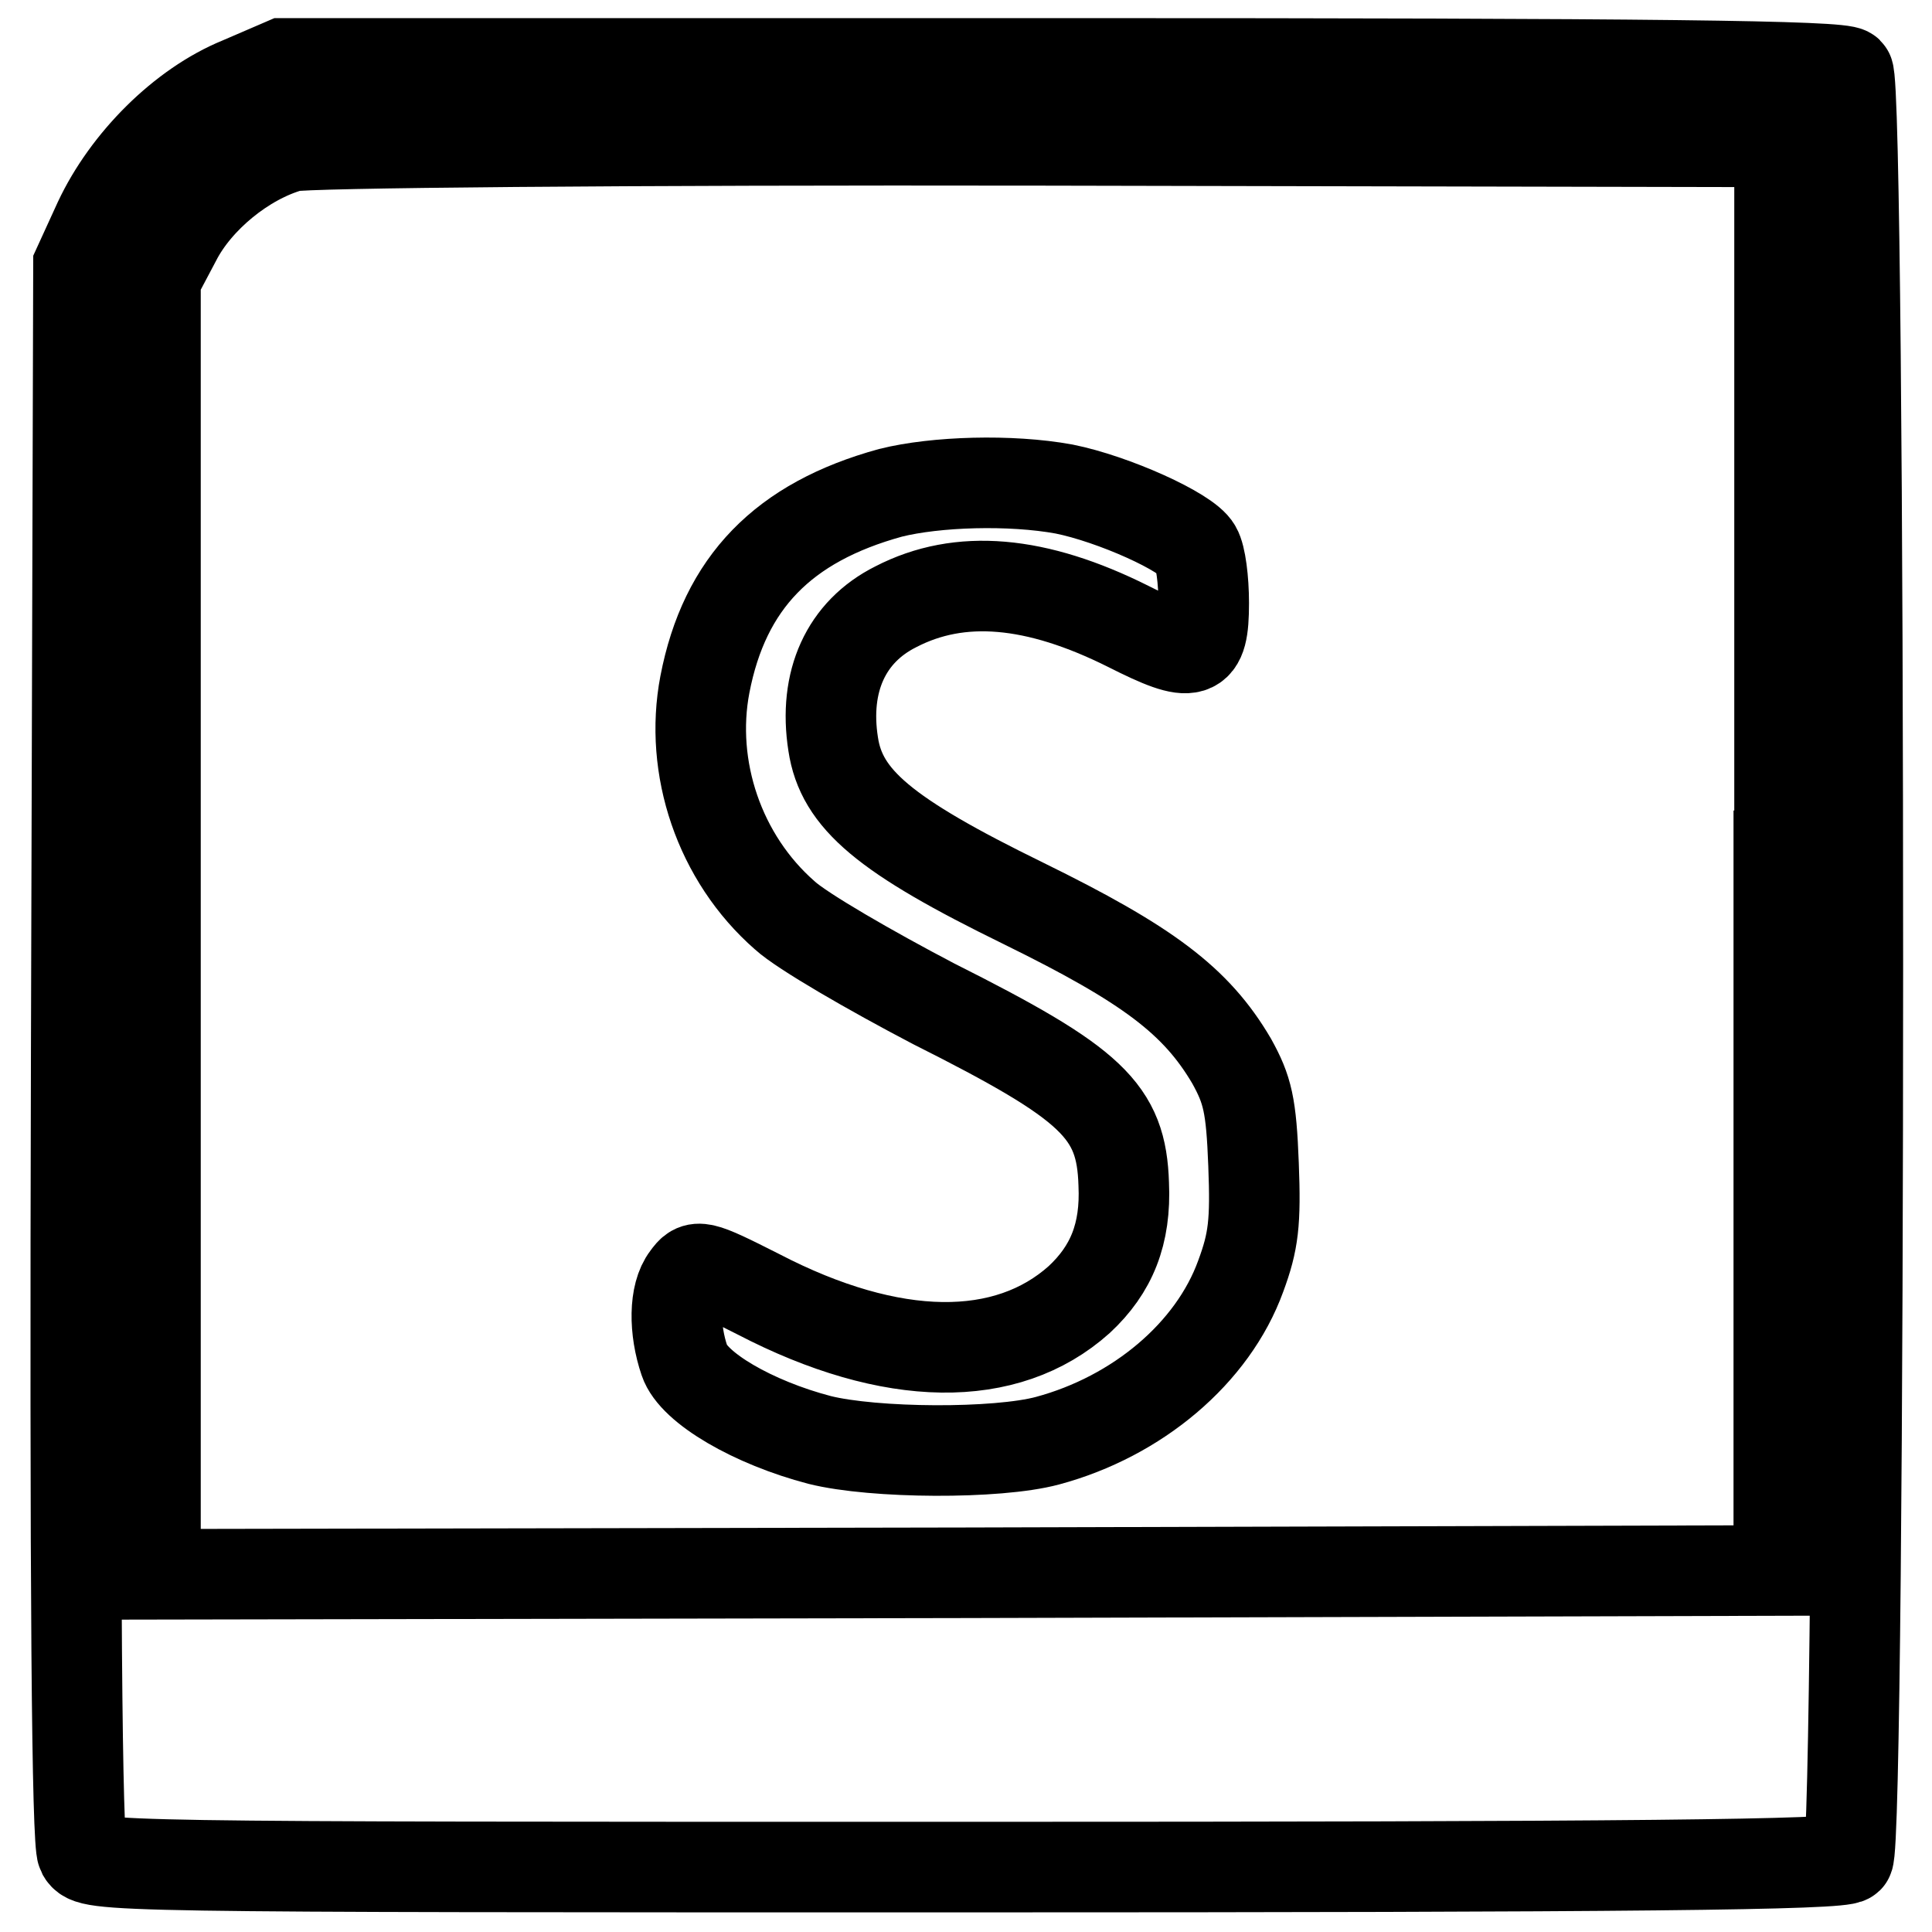
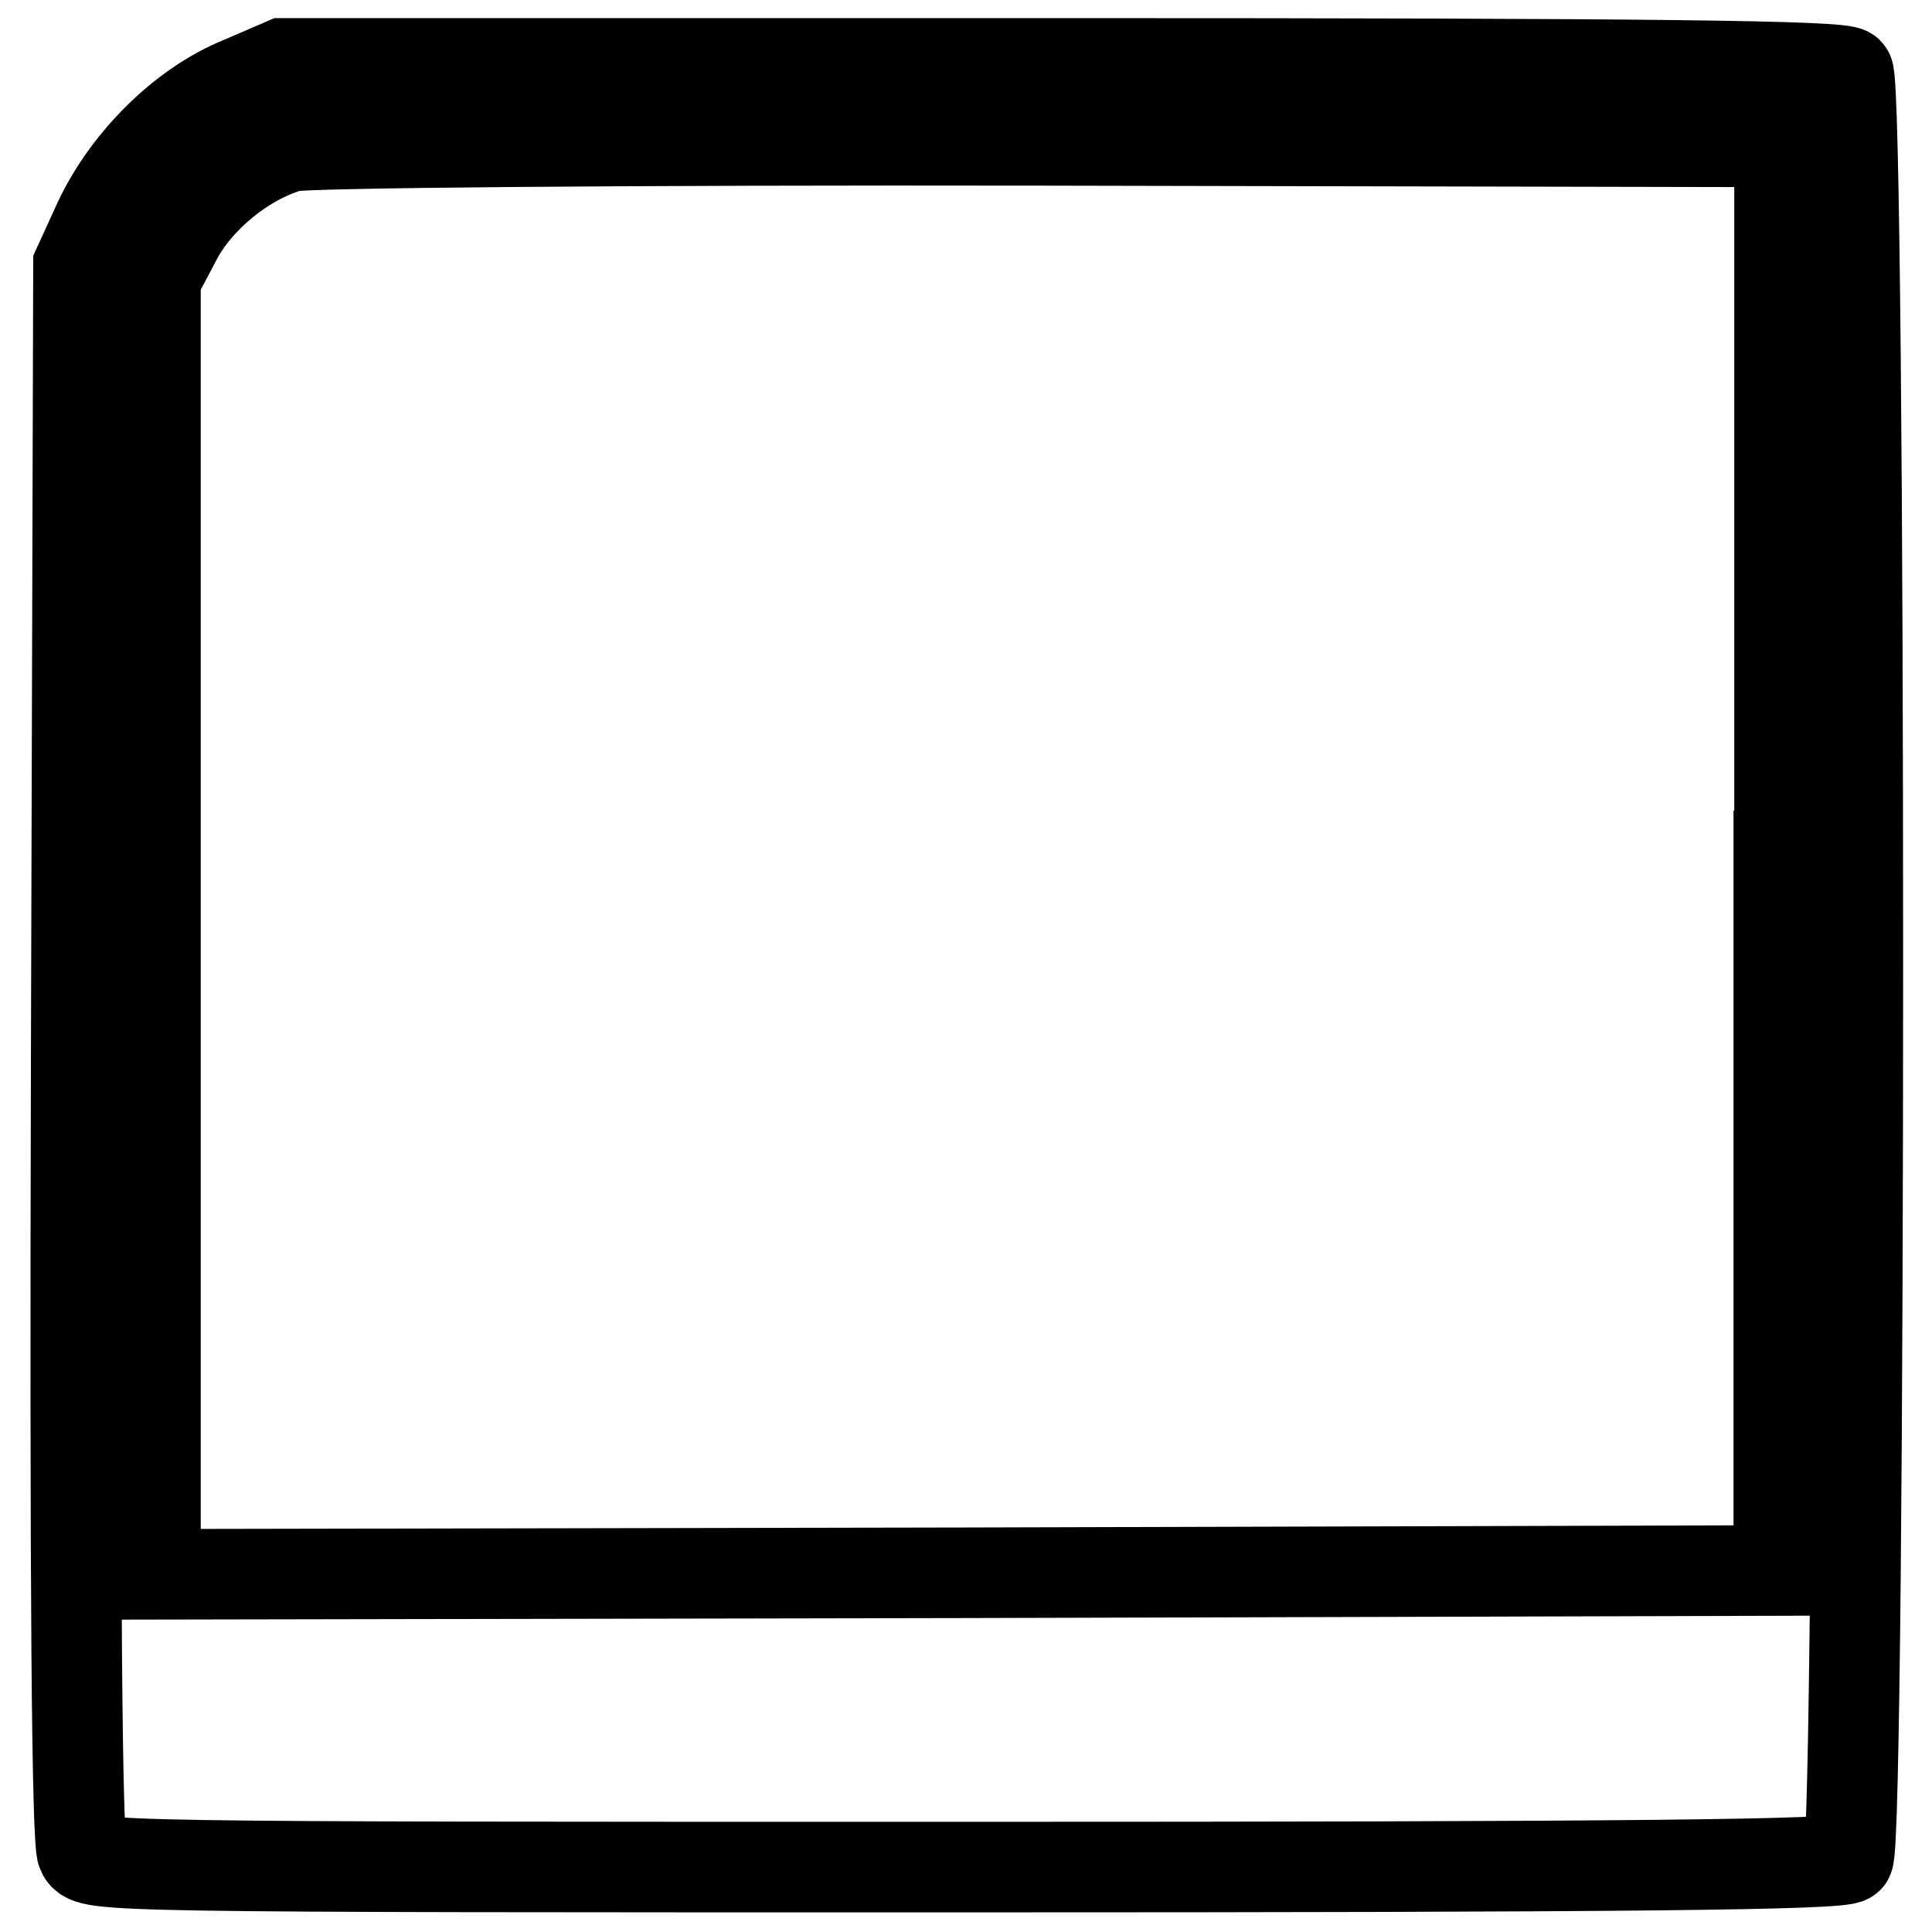
<svg xmlns="http://www.w3.org/2000/svg" version="1.1" x="0px" y="0px" viewBox="0 0 256 256" enable-background="new 0 0 256 256" xml:space="preserve">
  <g>
    <g>
      <path stroke-width="12" fill-opacity="0" stroke="#000000" d="M31.8,10.9C24.2,14,16.8,21.4,13.1,29.3l-2.7,5.9l-0.3,104.2c-0.2,71.6,0.1,104.8,0.8,106.1  c1.1,1.9,2.7,1.9,116.9,1.9c88.9,0,116.2-0.3,117.1-1.2c1.7-1.7,1.7-235,0-236.6c-0.9-0.9-25.4-1.2-104.1-1.2H37.6L31.8,10.9z  M235.7,113.4v94.7l-107.5,0.3l-107.6,0.2v-85.9V36.9l2.7-5.1c2.8-5.5,9.1-10.7,15.2-12.4c1.7-0.5,44.1-0.9,100.2-0.8l97.1,0.2  V113.4z" />
-       <path stroke-width="12" fill-opacity="0" stroke="#000000" d="M118,65.3c-14.2,3.9-22,11.9-24.6,25.4c-2.1,11,1.9,23,10.6,30.6c2.3,2.1,11.3,7.3,19.7,11.7  c21.1,10.6,24.9,14.2,25.2,23.9c0.3,6.6-1.6,11.3-5.9,15.3c-9.6,8.6-24.8,8.5-42.5-0.7c-7.9-4-8.2-4-9.5-2.2  c-1.7,2.2-1.7,6.9-0.3,11c1.2,3.6,9.1,8.2,17.9,10.5c7.2,1.8,23.5,1.9,30.2,0.1c11.9-3.2,21.9-11.6,25.6-21.8  c1.7-4.6,2-7.1,1.7-14.8c-0.3-7.9-0.8-9.9-2.9-13.7c-4.7-8-11.1-12.8-27.6-20.9c-18.4-9-24.1-13.8-25.2-21.1  c-1.3-8.3,1.7-14.9,8.3-18.2c8.5-4.4,18.6-3.5,30.8,2.6c8.7,4.4,10,4,10-3.1c0-3-0.4-6.2-1-7.2c-1.2-2.2-11-6.6-17.5-7.9  C133.9,63.5,124,63.8,118,65.3z" />
    </g>
  </g>
</svg>